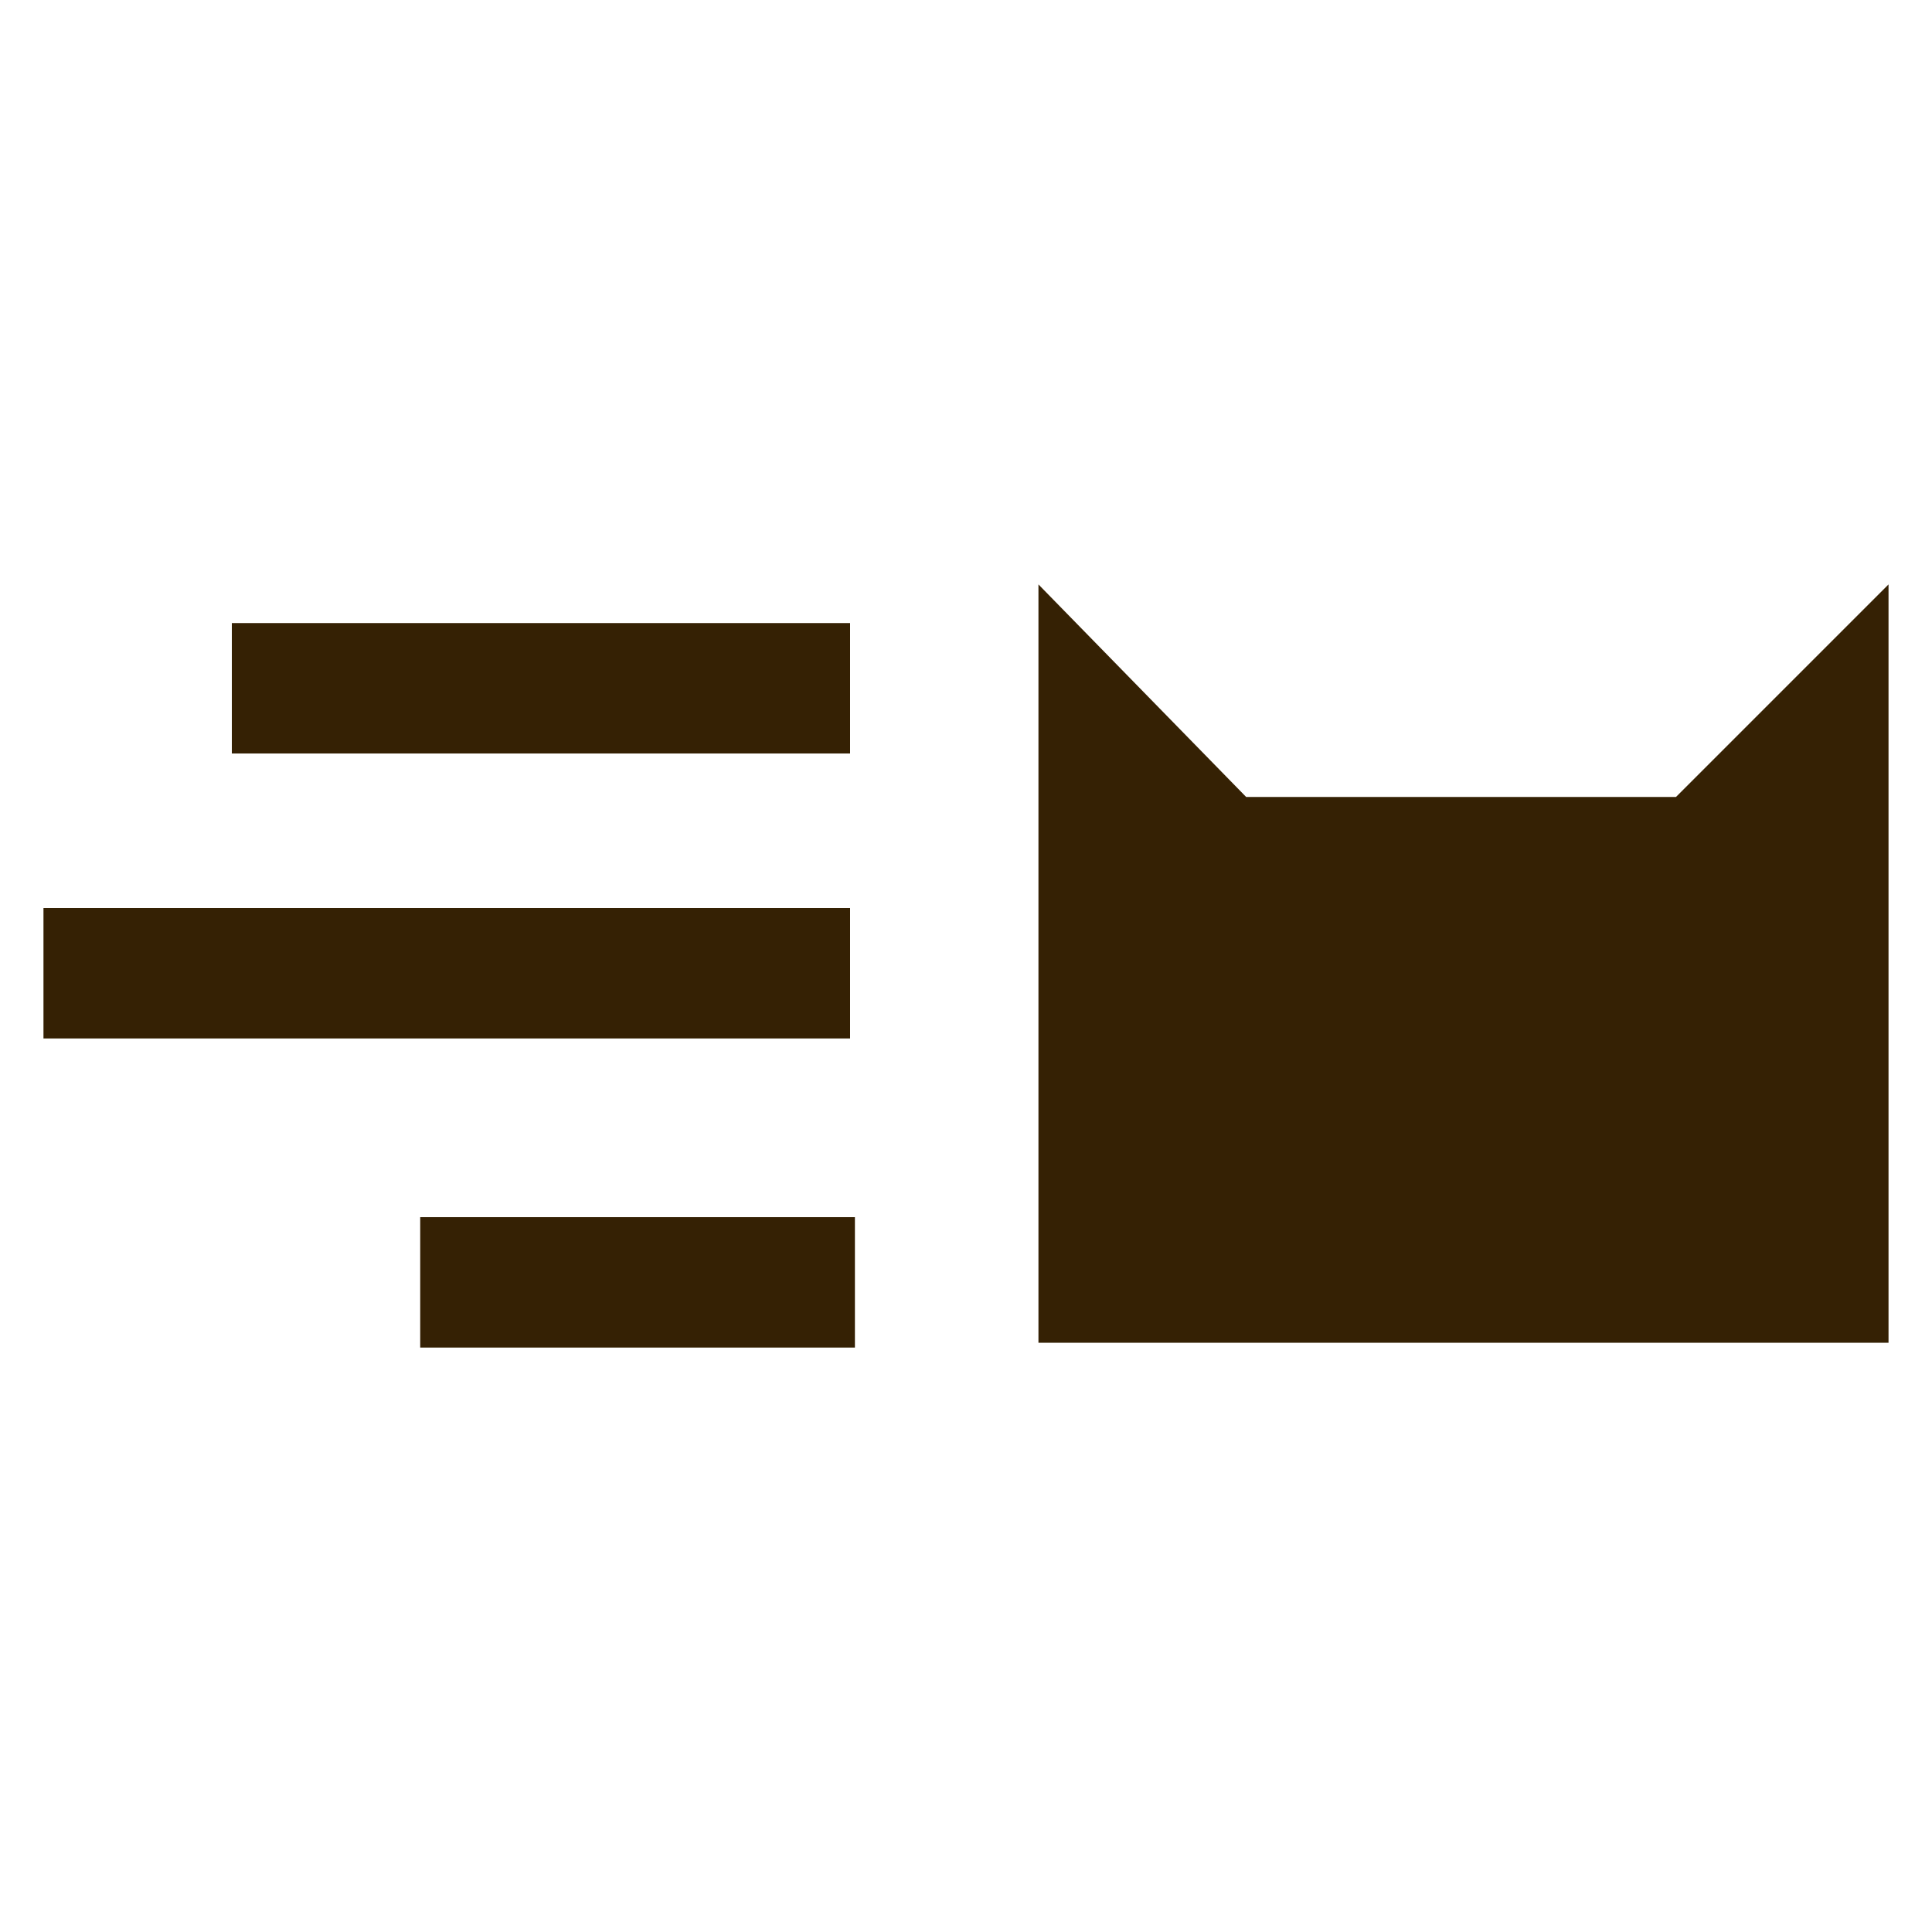
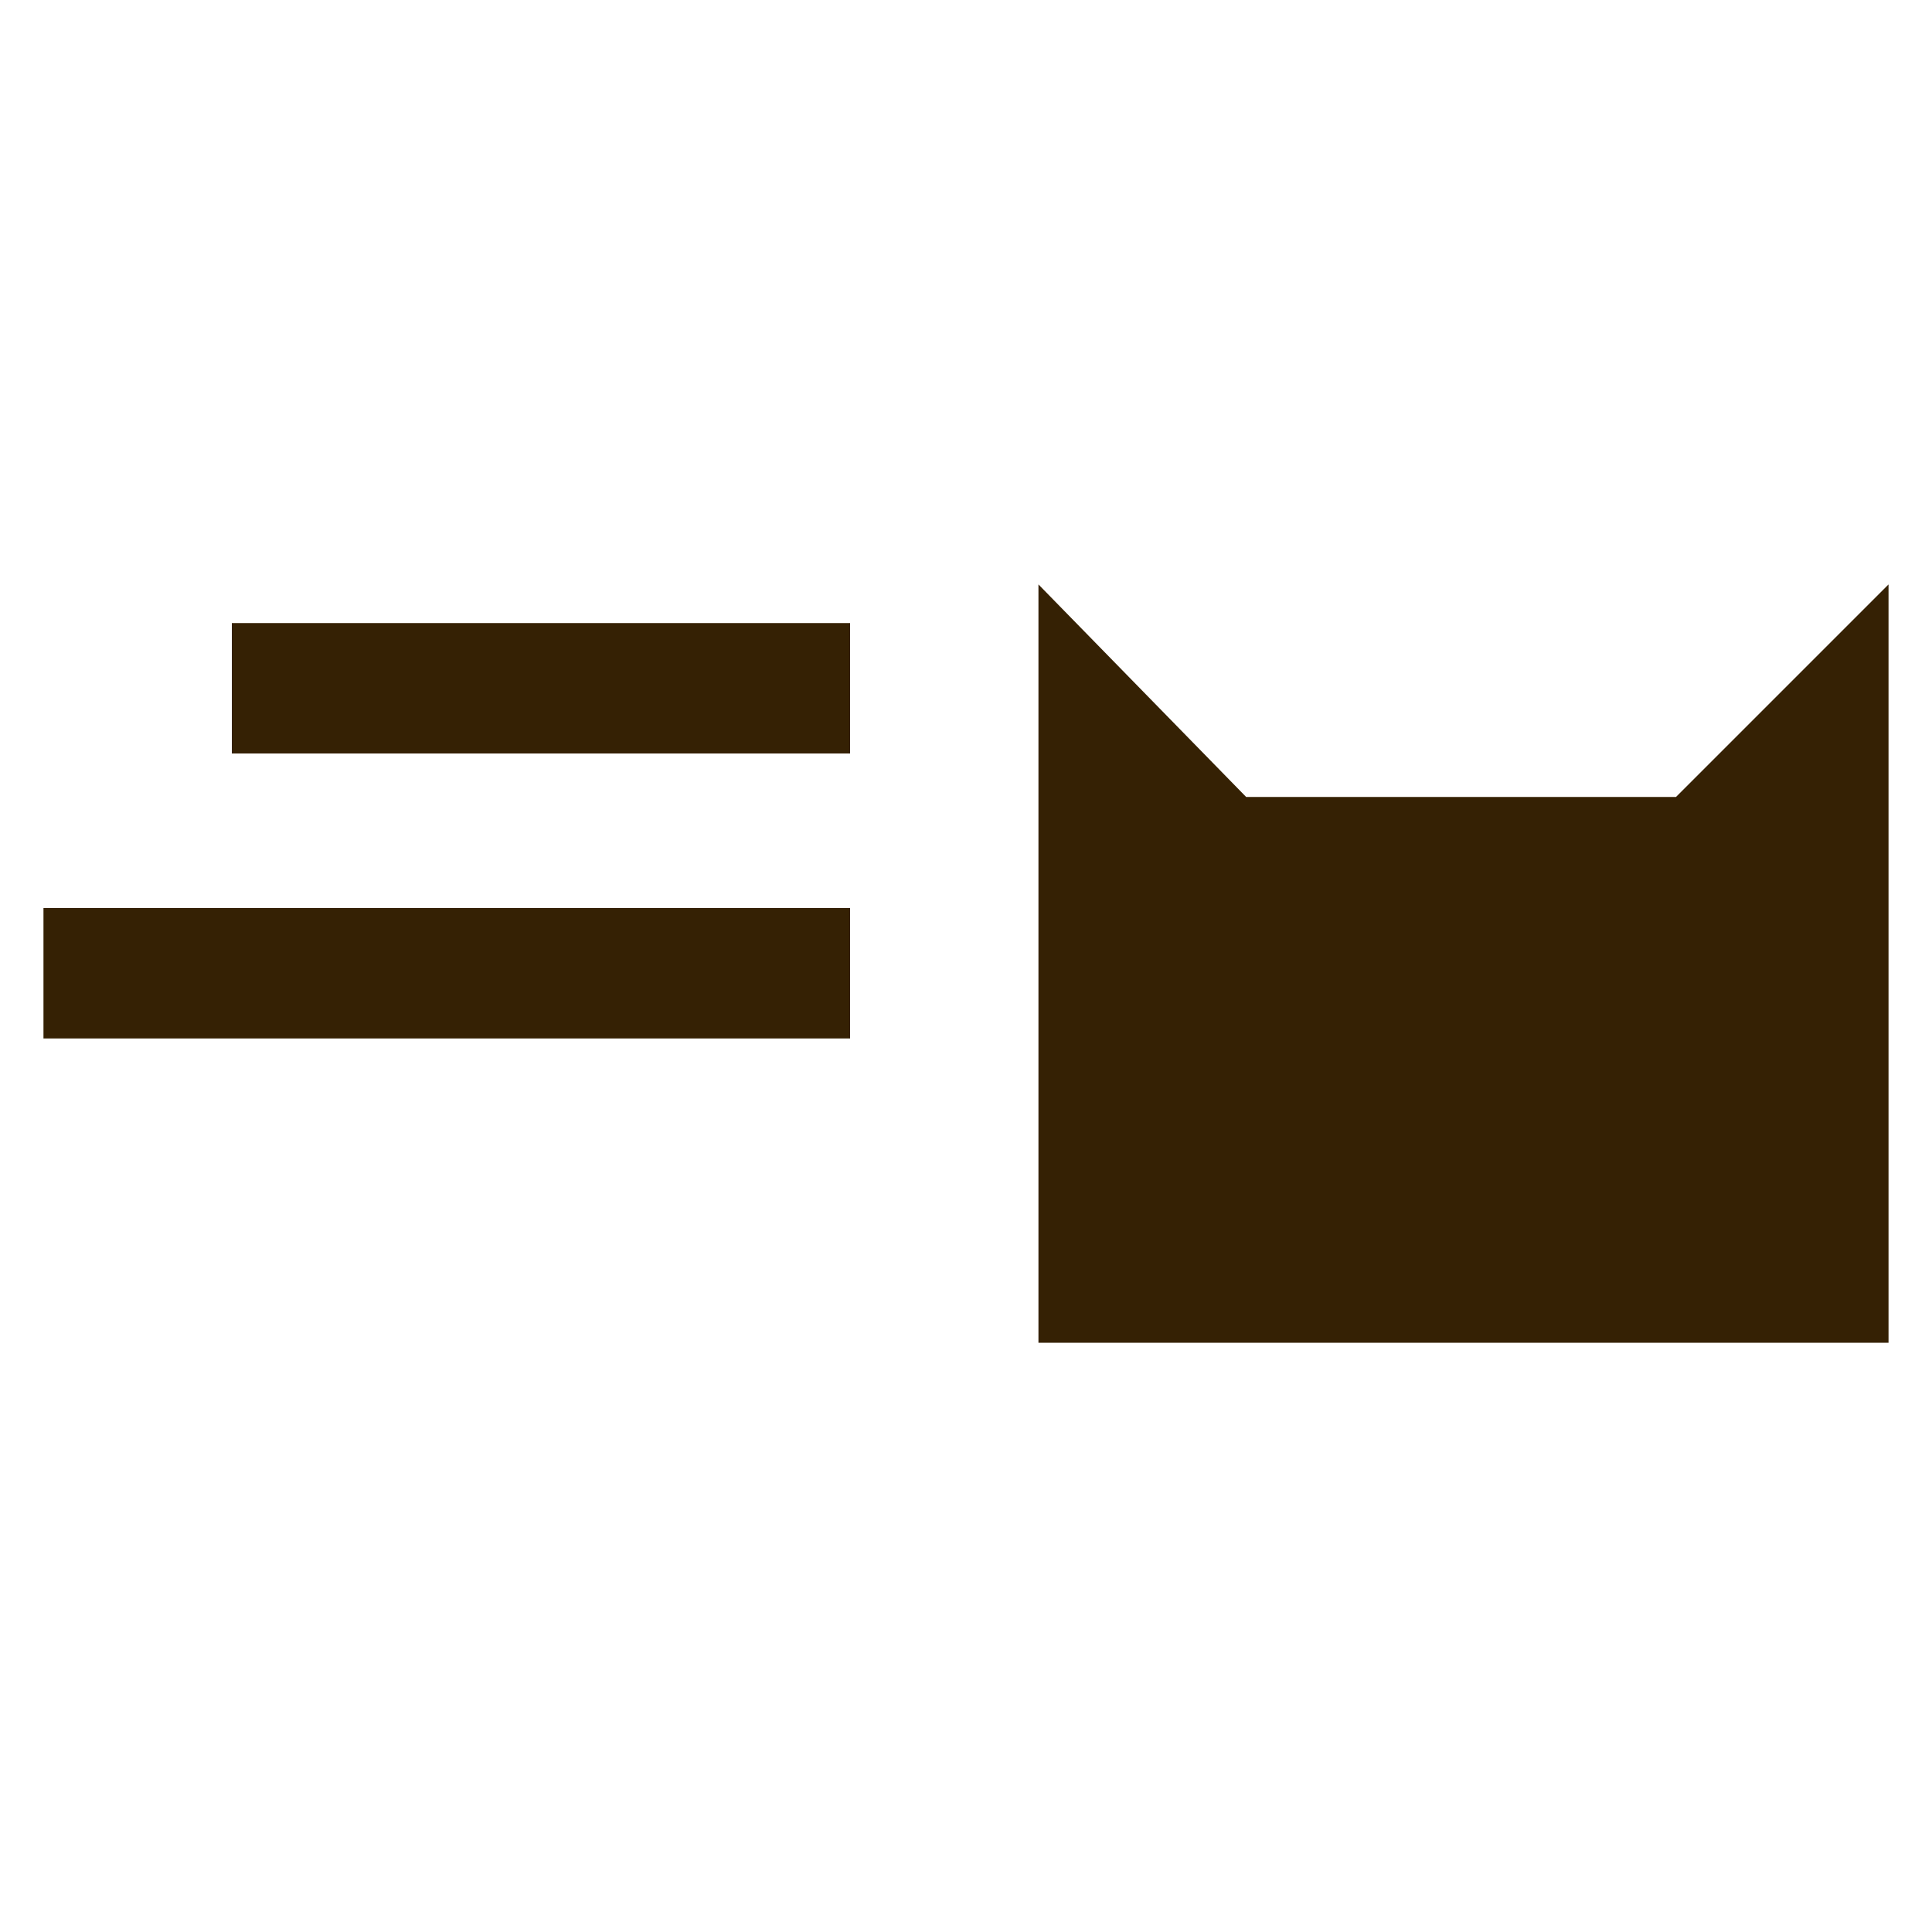
<svg xmlns="http://www.w3.org/2000/svg" version="1.1" id="Layer_1" x="0px" y="0px" viewBox="0 0 40 40" style="enable-background:new 0 0 40 40;" xml:space="preserve">
  <style type="text/css">
	.st0{fill:#E8DBED;}
	.st1{fill:#EBDEFF;}
	.st2{fill:#352104;}
</style>
  <g>
    <g>
      <path class="st0" d="M150.2,34.8h-6.5c-1.3,0-2.3-1-2.3-2.3v-2.1c-3.6-2.1-5.6-6.1-5.3-10.3c0.4-5.1,4.5-9.3,9.6-9.8    c3.1-0.3,6.2,0.6,8.5,2.7s3.6,5,3.6,8.1c0,3.8-2,7.4-5.3,9.3v2.1C152.5,33.8,151.5,34.8,150.2,34.8z M147,12.2c-0.3,0-0.7,0-1,0.1    c-4.1,0.5-7.5,3.9-7.8,8.1c-0.3,3.6,1.6,7,4.7,8.6l0.5,0.3v3.3c0,0.2,0.1,0.3,0.3,0.3h6.5c0.2,0,0.3-0.1,0.3-0.3v-3.3L151,29    c2.9-1.5,4.8-4.6,4.8-7.9c0-2.5-1.1-4.9-3-6.6C151.2,13,149.2,12.2,147,12.2z" />
    </g>
    <g>
-       <path class="st0" d="M151.5,38.1h-9.1c-0.5,0-1-0.4-1-1s0.4-1,1-1h9.1c0.5,0,1,0.4,1,1S152.1,38.1,151.5,38.1z" />
-     </g>
+       </g>
    <g>
-       <path class="st0" d="M147,34.6c-0.5,0-1-0.4-1-1V23.1c0-0.5,0.4-1,1-1c0.5,0,1,0.4,1,1v10.6C147.9,34.2,147.5,34.6,147,34.6z" />
-     </g>
+       </g>
    <g>
      <path class="st0" d="M145.3,25.4c-1.5,0-2.6-1.2-2.6-2.6s1.2-2.6,2.6-2.6s2.6,1.2,2.6,2.6S146.8,25.4,145.3,25.4z M145.3,22.1    c-0.4,0-0.7,0.3-0.7,0.7c0,0.4,0.3,0.7,0.7,0.7s0.7-0.3,0.7-0.7S145.7,22.1,145.3,22.1z" />
    </g>
    <g>
      <path class="st0" d="M148.6,25.4c-1.5,0-2.6-1.2-2.6-2.6s1.2-2.6,2.6-2.6s2.6,1.2,2.6,2.6S150.1,25.4,148.6,25.4z M148.6,22.1    c-0.4,0-0.7,0.3-0.7,0.7c0,0.4,0.3,0.7,0.7,0.7s0.7-0.3,0.7-0.7S149,22.1,148.6,22.1z" />
    </g>
    <g>
      <path class="st0" d="M151.5,41.1h-9.1c-0.5,0-1-0.4-1-1s0.4-1,1-1h9.1c0.5,0,1,0.4,1,1S152.1,41.1,151.5,41.1z" />
    </g>
  </g>
  <g>
    <g>
      <path class="st1" d="M152.5-41.4c-11,0-17.7-8.5-18-8.8l-0.5-0.6l0.5-0.6c0.3-0.4,7.1-8.8,18-8.8s17.7,8.5,18,8.8l0.5,0.6    l-0.5,0.6C170.2-49.9,163.5-41.4,152.5-41.4z M136.6-50.8c1.7,1.9,7.6,7.5,15.9,7.5c8.4,0,14.2-5.6,15.9-7.5    c-1.7-1.9-7.6-7.5-15.9-7.5C144.2-58.3,138.3-52.7,136.6-50.8z" />
    </g>
    <g>
      <g>
-         <path class="st1" d="M152.5-41.8l-0.4-0.4c-0.7,0-1.3-0.2-2-0.4c-2.3-0.7-4.1-2.2-5.2-4.3c-1.1-2.1-1.3-4.5-0.6-6.8     c0.9-3,3.4-5.3,6.3-6l-0.2-0.2h2.2c0,0,0,0,0.1,0l2.1-0.1l-0.2,0.3c0.3,0.1,0.6,0.1,0.9,0.2l0,0c2.3,0.7,4.1,2.2,5.2,4.3     c1.1,2.1,1.3,4.5,0.6,6.8c-1.2,3.8-4.6,6.2-8.4,6.3L152.5-41.8z M154.8-57.7c1,1.6,2.1,3.9,2.1,6.5c0,2.8-1.2,5.2-2.3,6.7     c2.2-0.6,4-2.3,4.7-4.6C160.5-52.6,158.5-56.5,154.8-57.7L154.8-57.7L154.8-57.7z M150.1-57.4c-1.8,0.8-3.3,2.3-3.9,4.3     c-0.5,1.8-0.4,3.6,0.5,5.3c0.8,1.5,2,2.6,3.5,3.2c-1-1.6-2.1-3.9-2.1-6.5C148.1-53.6,149.1-55.8,150.1-57.4z M152.5-57.5     c-0.9,1.2-2.5,3.6-2.5,6.4c0,2.7,1.5,5.2,2.5,6.4c0.9-1.2,2.5-3.7,2.5-6.4S153.4-56.3,152.5-57.5z" />
+         <path class="st1" d="M152.5-41.8l-0.4-0.4c-0.7,0-1.3-0.2-2-0.4c-2.3-0.7-4.1-2.2-5.2-4.3c-1.1-2.1-1.3-4.5-0.6-6.8     c0.9-3,3.4-5.3,6.3-6l-0.2-0.2h2.2c0,0,0,0,0.1,0l2.1-0.1l-0.2,0.3l0,0c2.3,0.7,4.1,2.2,5.2,4.3     c1.1,2.1,1.3,4.5,0.6,6.8c-1.2,3.8-4.6,6.2-8.4,6.3L152.5-41.8z M154.8-57.7c1,1.6,2.1,3.9,2.1,6.5c0,2.8-1.2,5.2-2.3,6.7     c2.2-0.6,4-2.3,4.7-4.6C160.5-52.6,158.5-56.5,154.8-57.7L154.8-57.7L154.8-57.7z M150.1-57.4c-1.8,0.8-3.3,2.3-3.9,4.3     c-0.5,1.8-0.4,3.6,0.5,5.3c0.8,1.5,2,2.6,3.5,3.2c-1-1.6-2.1-3.9-2.1-6.5C148.1-53.6,149.1-55.8,150.1-57.4z M152.5-57.5     c-0.9,1.2-2.5,3.6-2.5,6.4c0,2.7,1.5,5.2,2.5,6.4c0.9-1.2,2.5-3.7,2.5-6.4S153.4-56.3,152.5-57.5z" />
      </g>
    </g>
    <g>
      <path class="st1" d="M170-50.6c0,0-6.6-6.1-17.2-6.1c-10.6,0-17.2,6.1-17.2,6.1s6.6-8.4,17.2-8.4S170-50.6,170-50.6z" />
    </g>
  </g>
  <g>
    <g>
      <g>
        <polygon class="st2" points="39.1,27.8 39.1,12.1 34.7,16.5 30.1,16.5 29,16.5 25.8,16.5 21.5,12.1 21.5,27.8    " />
      </g>
    </g>
    <g>
      <rect x="4.8" y="12.9" class="st2" width="12.8" height="2.7" />
    </g>
    <g>
      <rect x="0.9" y="18.8" class="st2" width="16.7" height="2.7" />
    </g>
    <g>
-       <rect x="8.7" y="25.2" class="st2" width="9" height="2.7" />
-     </g>
+       </g>
  </g>
  <g>
    <g>
      <g>
        <path class="st0" d="M-77.6-71.4L-77.6-71.4c-0.5-0.1-0.8-0.5-0.7-0.9c0,0,0.1-0.9,0.5-2c0.1-0.4,0.5-0.6,0.9-0.5     s0.6,0.5,0.5,0.9c-0.3,1-0.5,1.8-0.5,1.8C-76.9-71.7-77.2-71.4-77.6-71.4z" />
      </g>
      <g>
        <path class="st0" d="M-61.3-76.4c-0.2,0-0.5-0.1-0.6-0.3c-0.6-1-1.3-1.8-2.1-2.4c-0.3-0.2-0.4-0.7-0.1-1c0.2-0.3,0.7-0.4,1-0.1     c0.9,0.7,1.8,1.6,2.5,2.7c0.2,0.3,0.1,0.8-0.2,1C-61.1-76.5-61.2-76.4-61.3-76.4z M-75.6-76.5c-0.1,0-0.3,0-0.4-0.1     c-0.3-0.2-0.4-0.7-0.2-1c0.7-1.1,1.5-2,2.5-2.8c0.3-0.3,0.8-0.2,1,0.1c0.2,0.3,0.2,0.8-0.1,1c-0.8,0.6-1.5,1.4-2.1,2.4     C-75.1-76.6-75.4-76.5-75.6-76.5z M-66.8-80.5c-0.1,0-0.1,0-0.2,0c-1-0.2-2.1-0.2-3.1,0c-0.4,0.1-0.8-0.2-0.9-0.6     s0.2-0.8,0.6-0.9c1.2-0.2,2.5-0.2,3.7,0c0.4,0.1,0.7,0.5,0.6,0.9C-66.1-80.7-66.4-80.5-66.8-80.5z" />
      </g>
      <g>
        <path class="st0" d="M-59.3-71.4c-0.3,0-0.7-0.2-0.7-0.6c0,0-0.1-0.7-0.5-1.8c-0.1-0.4,0.1-0.8,0.4-0.9c0.4-0.1,0.8,0.1,0.9,0.4     c0.4,1.1,0.6,2,0.6,2c0.1,0.4-0.2,0.8-0.6,0.9C-59.2-71.5-59.2-71.4-59.3-71.4z" />
      </g>
    </g>
    <g>
      <path class="st0" d="M-41-71.4c-0.3,0-0.7-0.2-0.7-0.6c-0.1-0.4-1.8-8.6-8.5-8.6c-6.8,0-8.3,8.2-8.3,8.6c-0.1,0.4-0.5,0.7-0.9,0.6    s-0.7-0.5-0.6-0.9c0-0.1,1.8-9.8,9.8-9.8s10,9.7,10,9.8c0.1,0.4-0.2,0.8-0.6,0.9C-40.9-71.5-40.9-71.4-41-71.4z" />
    </g>
    <g>
      <circle class="st0" cx="-77.3" cy="-67.8" r="1.5" />
    </g>
    <g>
-       <circle class="st0" cx="-40.4" cy="-67.8" r="1.5" />
-     </g>
+       </g>
    <g>
      <circle class="st0" cx="-59" cy="-67.8" r="1.5" />
    </g>
    <g>
      <path class="st0" d="M-40.9-71.1c-0.1,0-0.2,0-0.3-0.1l-2.7-1.4c-0.4-0.2-0.5-0.6-0.3-1s0.6-0.5,1-0.3l2.1,1.1l1.1-2.1    c0.2-0.4,0.6-0.5,1-0.3s0.5,0.6,0.3,1l-1.4,2.8c-0.1,0.2-0.2,0.3-0.4,0.4C-40.8-71.1-40.8-71.1-40.9-71.1z" />
    </g>
  </g>
  <path class="st1" d="M135.5-50.6c0,0,6.6,3.2,17.2,3.2c10.6,0,17.2-3.2,17.2-3.2s-6.6,8.4-17.2,8.4  C142.2-42.1,135.5-50.6,135.5-50.6z" />
</svg>